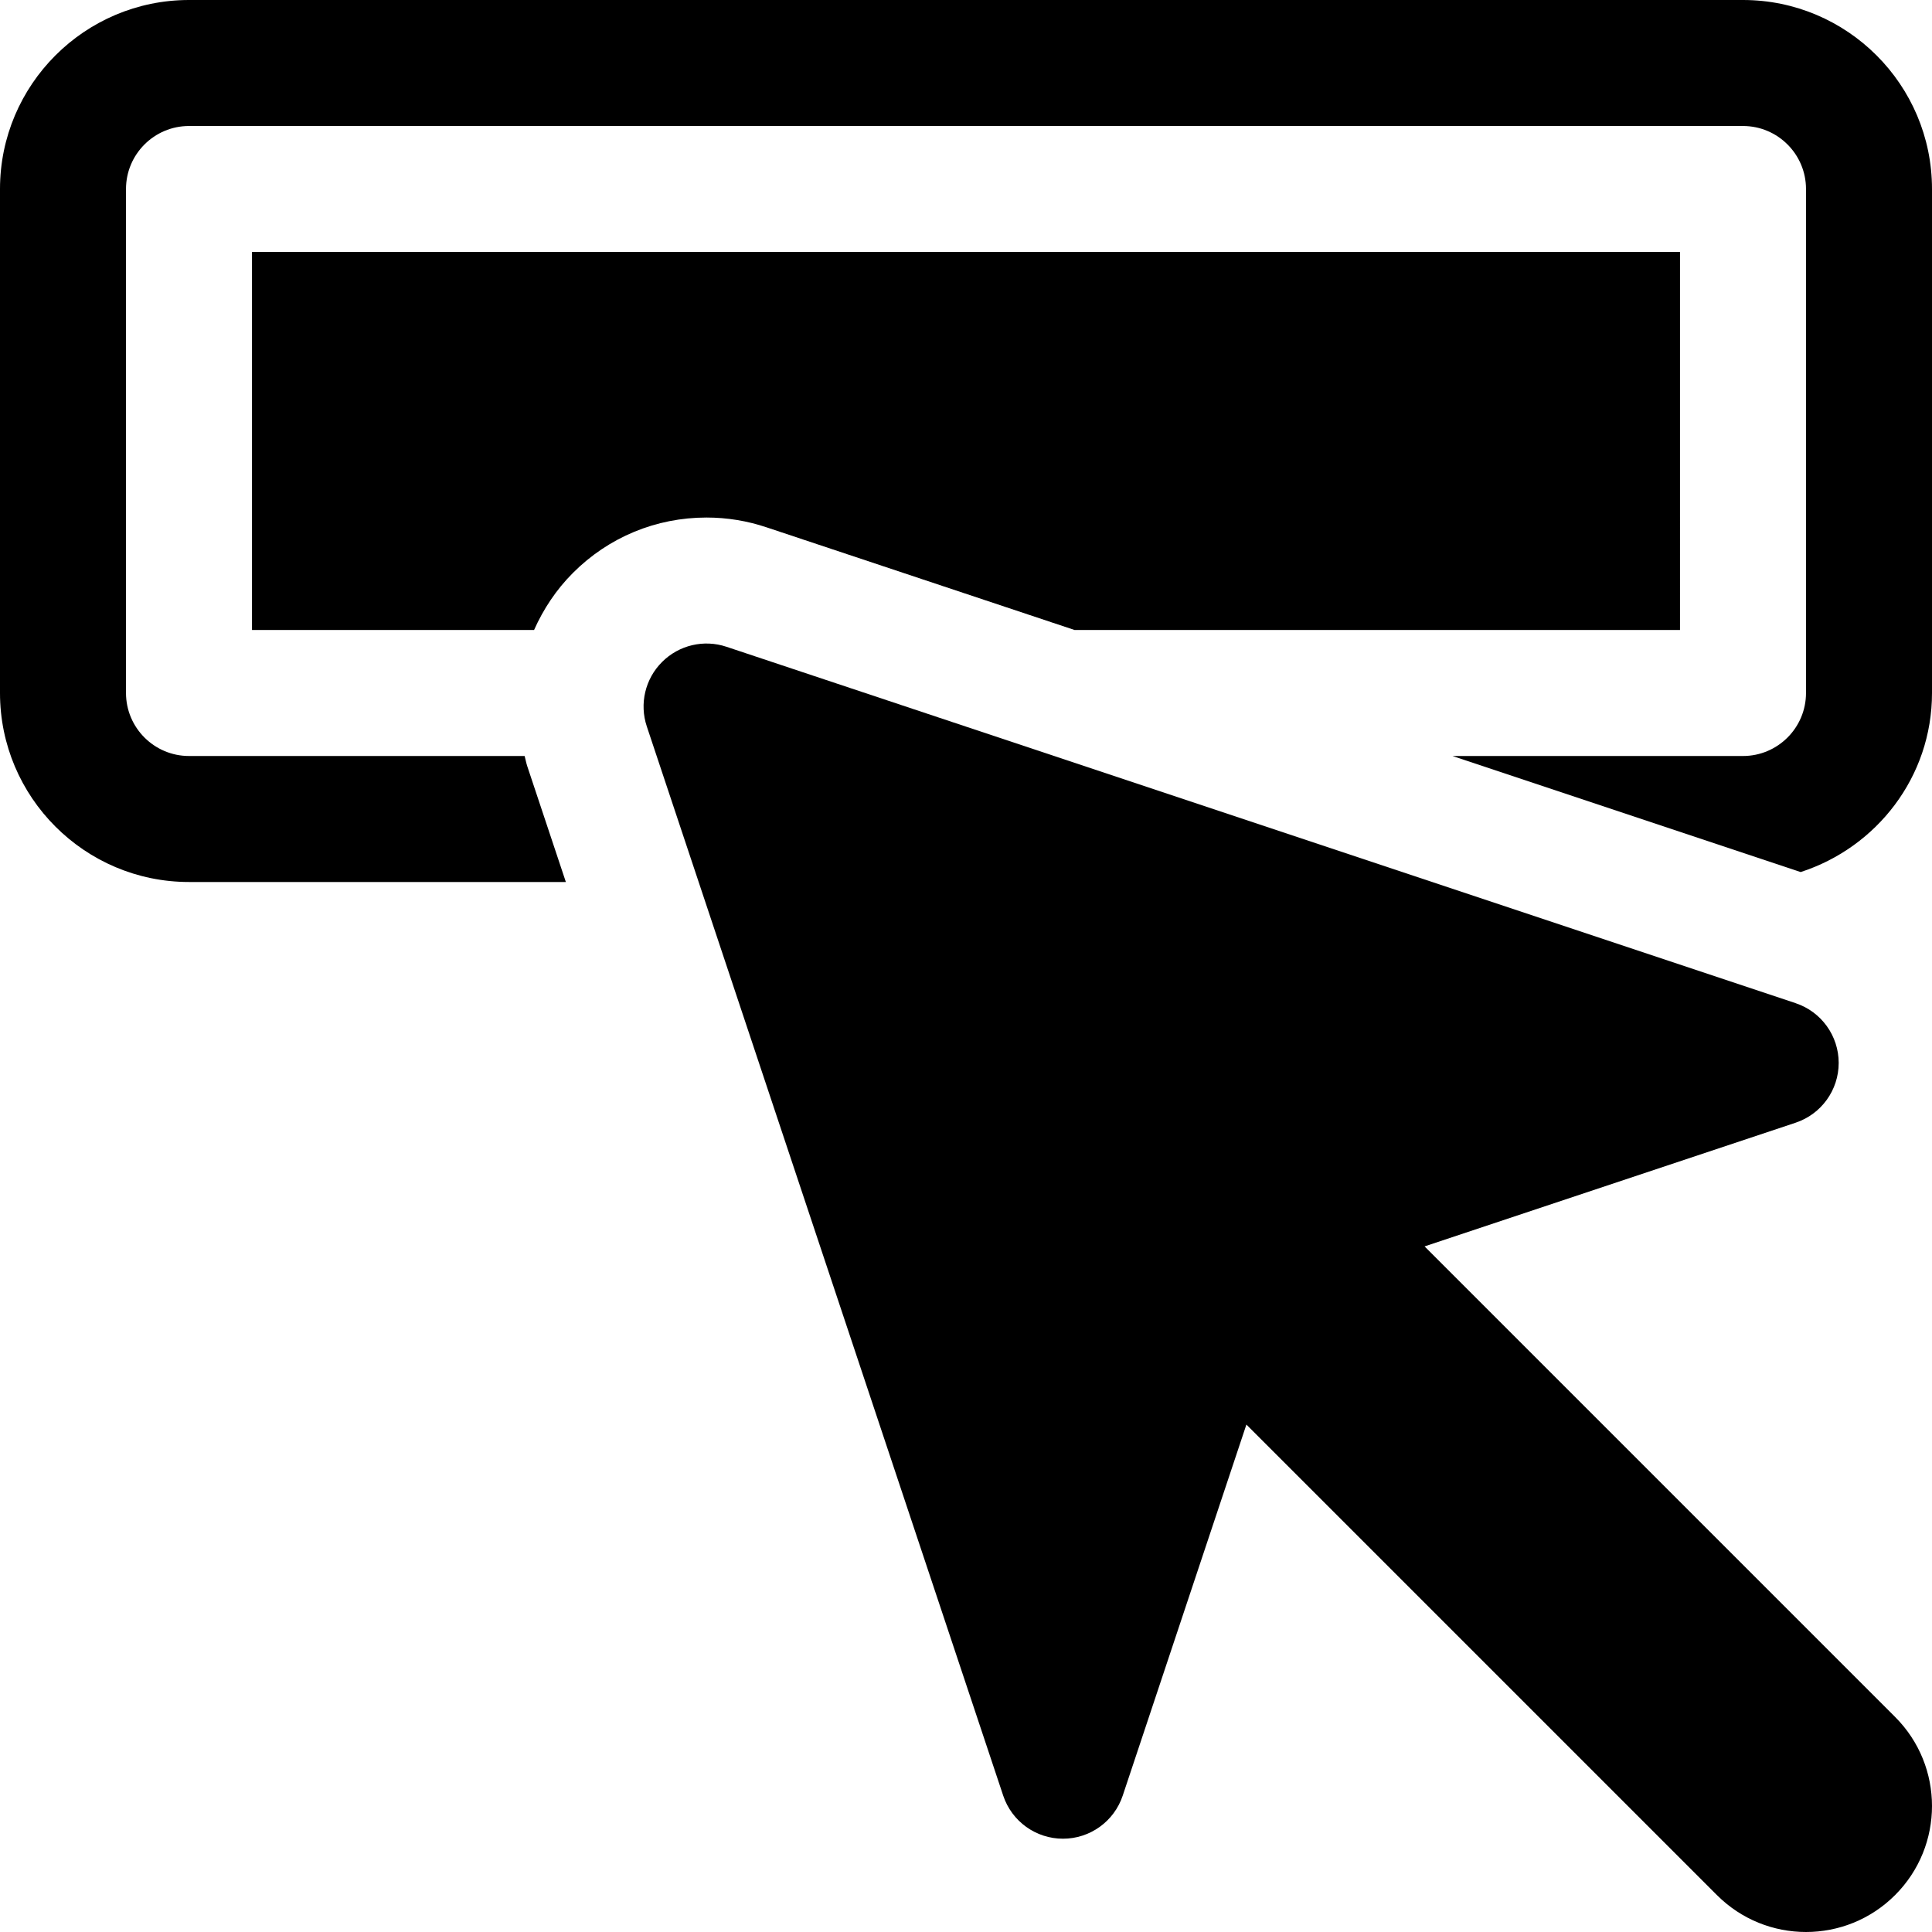
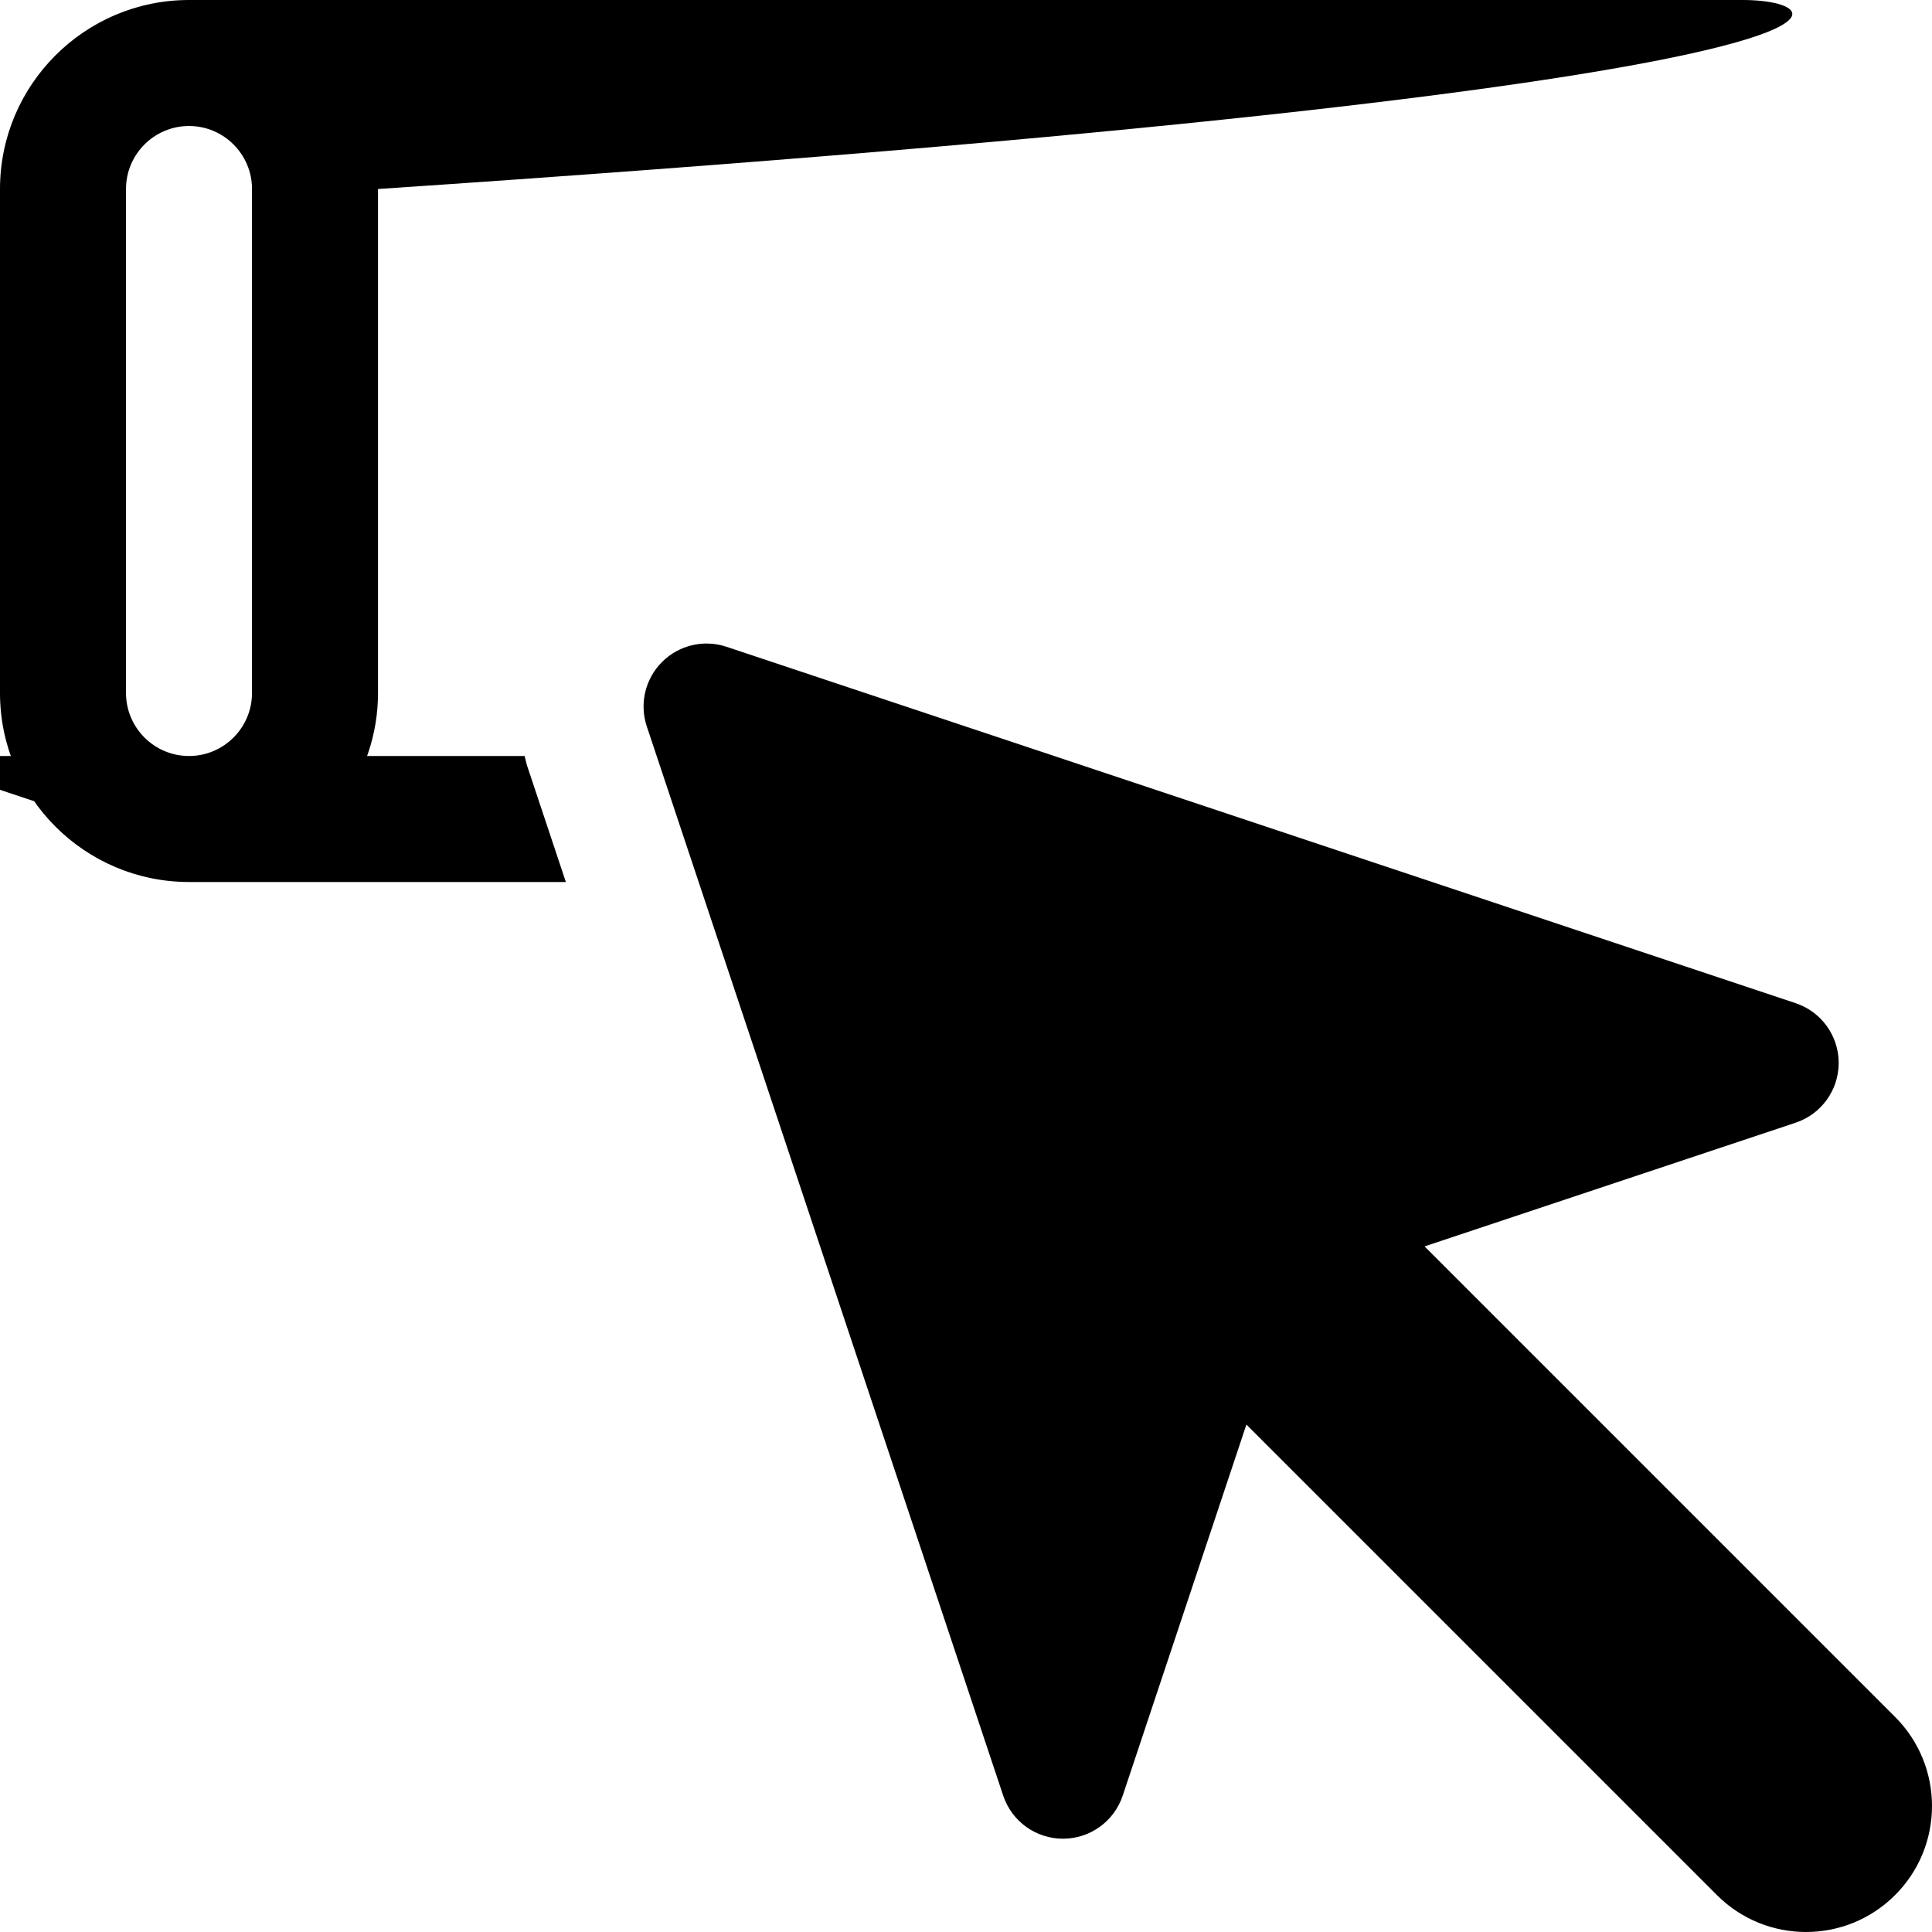
<svg xmlns="http://www.w3.org/2000/svg" fill="#000000" height="800px" width="800px" version="1.1" id="Layer_1" viewBox="0 0 512 512" xml:space="preserve">
  <g>
    <g>
      <path d="M502.217,455L377.524,330.308l98.334-32.78c6.815-2.272,11.413-8.652,11.413-15.838c0-7.186-4.598-13.566-11.413-15.837    l-283.326-94.446c-5.989-2.011-12.609-0.456-17.087,4.033c-4.478,4.473-6.033,11.087-4.033,17.082l94.446,283.337    c2.272,6.821,8.652,11.419,15.838,11.419c7.186,0,13.566-4.598,15.837-11.419l32.775-98.334l124.693,124.693    c6.52,6.521,15.064,9.783,23.608,9.783s17.087-3.261,23.609-9.783C515.261,489.179,515.261,468.038,502.217,455z" />
    </g>
  </g>
  <g>
    <g>
-       <path d="M66.783,66.783v100.174h74.748c2.462-5.52,5.855-10.685,10.318-15.142c9.424-9.44,22-14.663,35.391-14.663    c5.424,0,10.783,0.875,15.924,2.603l81.602,27.202h160.452V66.783H66.783z" />
-     </g>
+       </g>
  </g>
  <g>
    <g>
-       <path d="M461.913,0H50.087C22.468,0,0,22.468,0,50.087v133.565c0,27.619,22.468,50.087,50.087,50.087h99.871l-10.219-30.658    c-0.302-0.904-0.456-1.823-0.707-2.734H50.087c-9.206,0-16.696-7.49-16.696-16.696V50.087c0-9.206,7.49-16.696,16.696-16.696    h411.826c9.206,0,16.696,7.49,16.696,16.696v133.565c0,9.206-7.49,16.696-16.696,16.696h-76.976l92.259,30.755    c20.117-6.506,34.804-25.194,34.804-47.45V50.087C512,22.468,489.532,0,461.913,0z" />
+       <path d="M461.913,0H50.087C22.468,0,0,22.468,0,50.087v133.565c0,27.619,22.468,50.087,50.087,50.087h99.871l-10.219-30.658    c-0.302-0.904-0.456-1.823-0.707-2.734H50.087c-9.206,0-16.696-7.49-16.696-16.696V50.087c0-9.206,7.49-16.696,16.696-16.696    c9.206,0,16.696,7.49,16.696,16.696v133.565c0,9.206-7.49,16.696-16.696,16.696h-76.976l92.259,30.755    c20.117-6.506,34.804-25.194,34.804-47.45V50.087C512,22.468,489.532,0,461.913,0z" />
    </g>
  </g>
</svg>